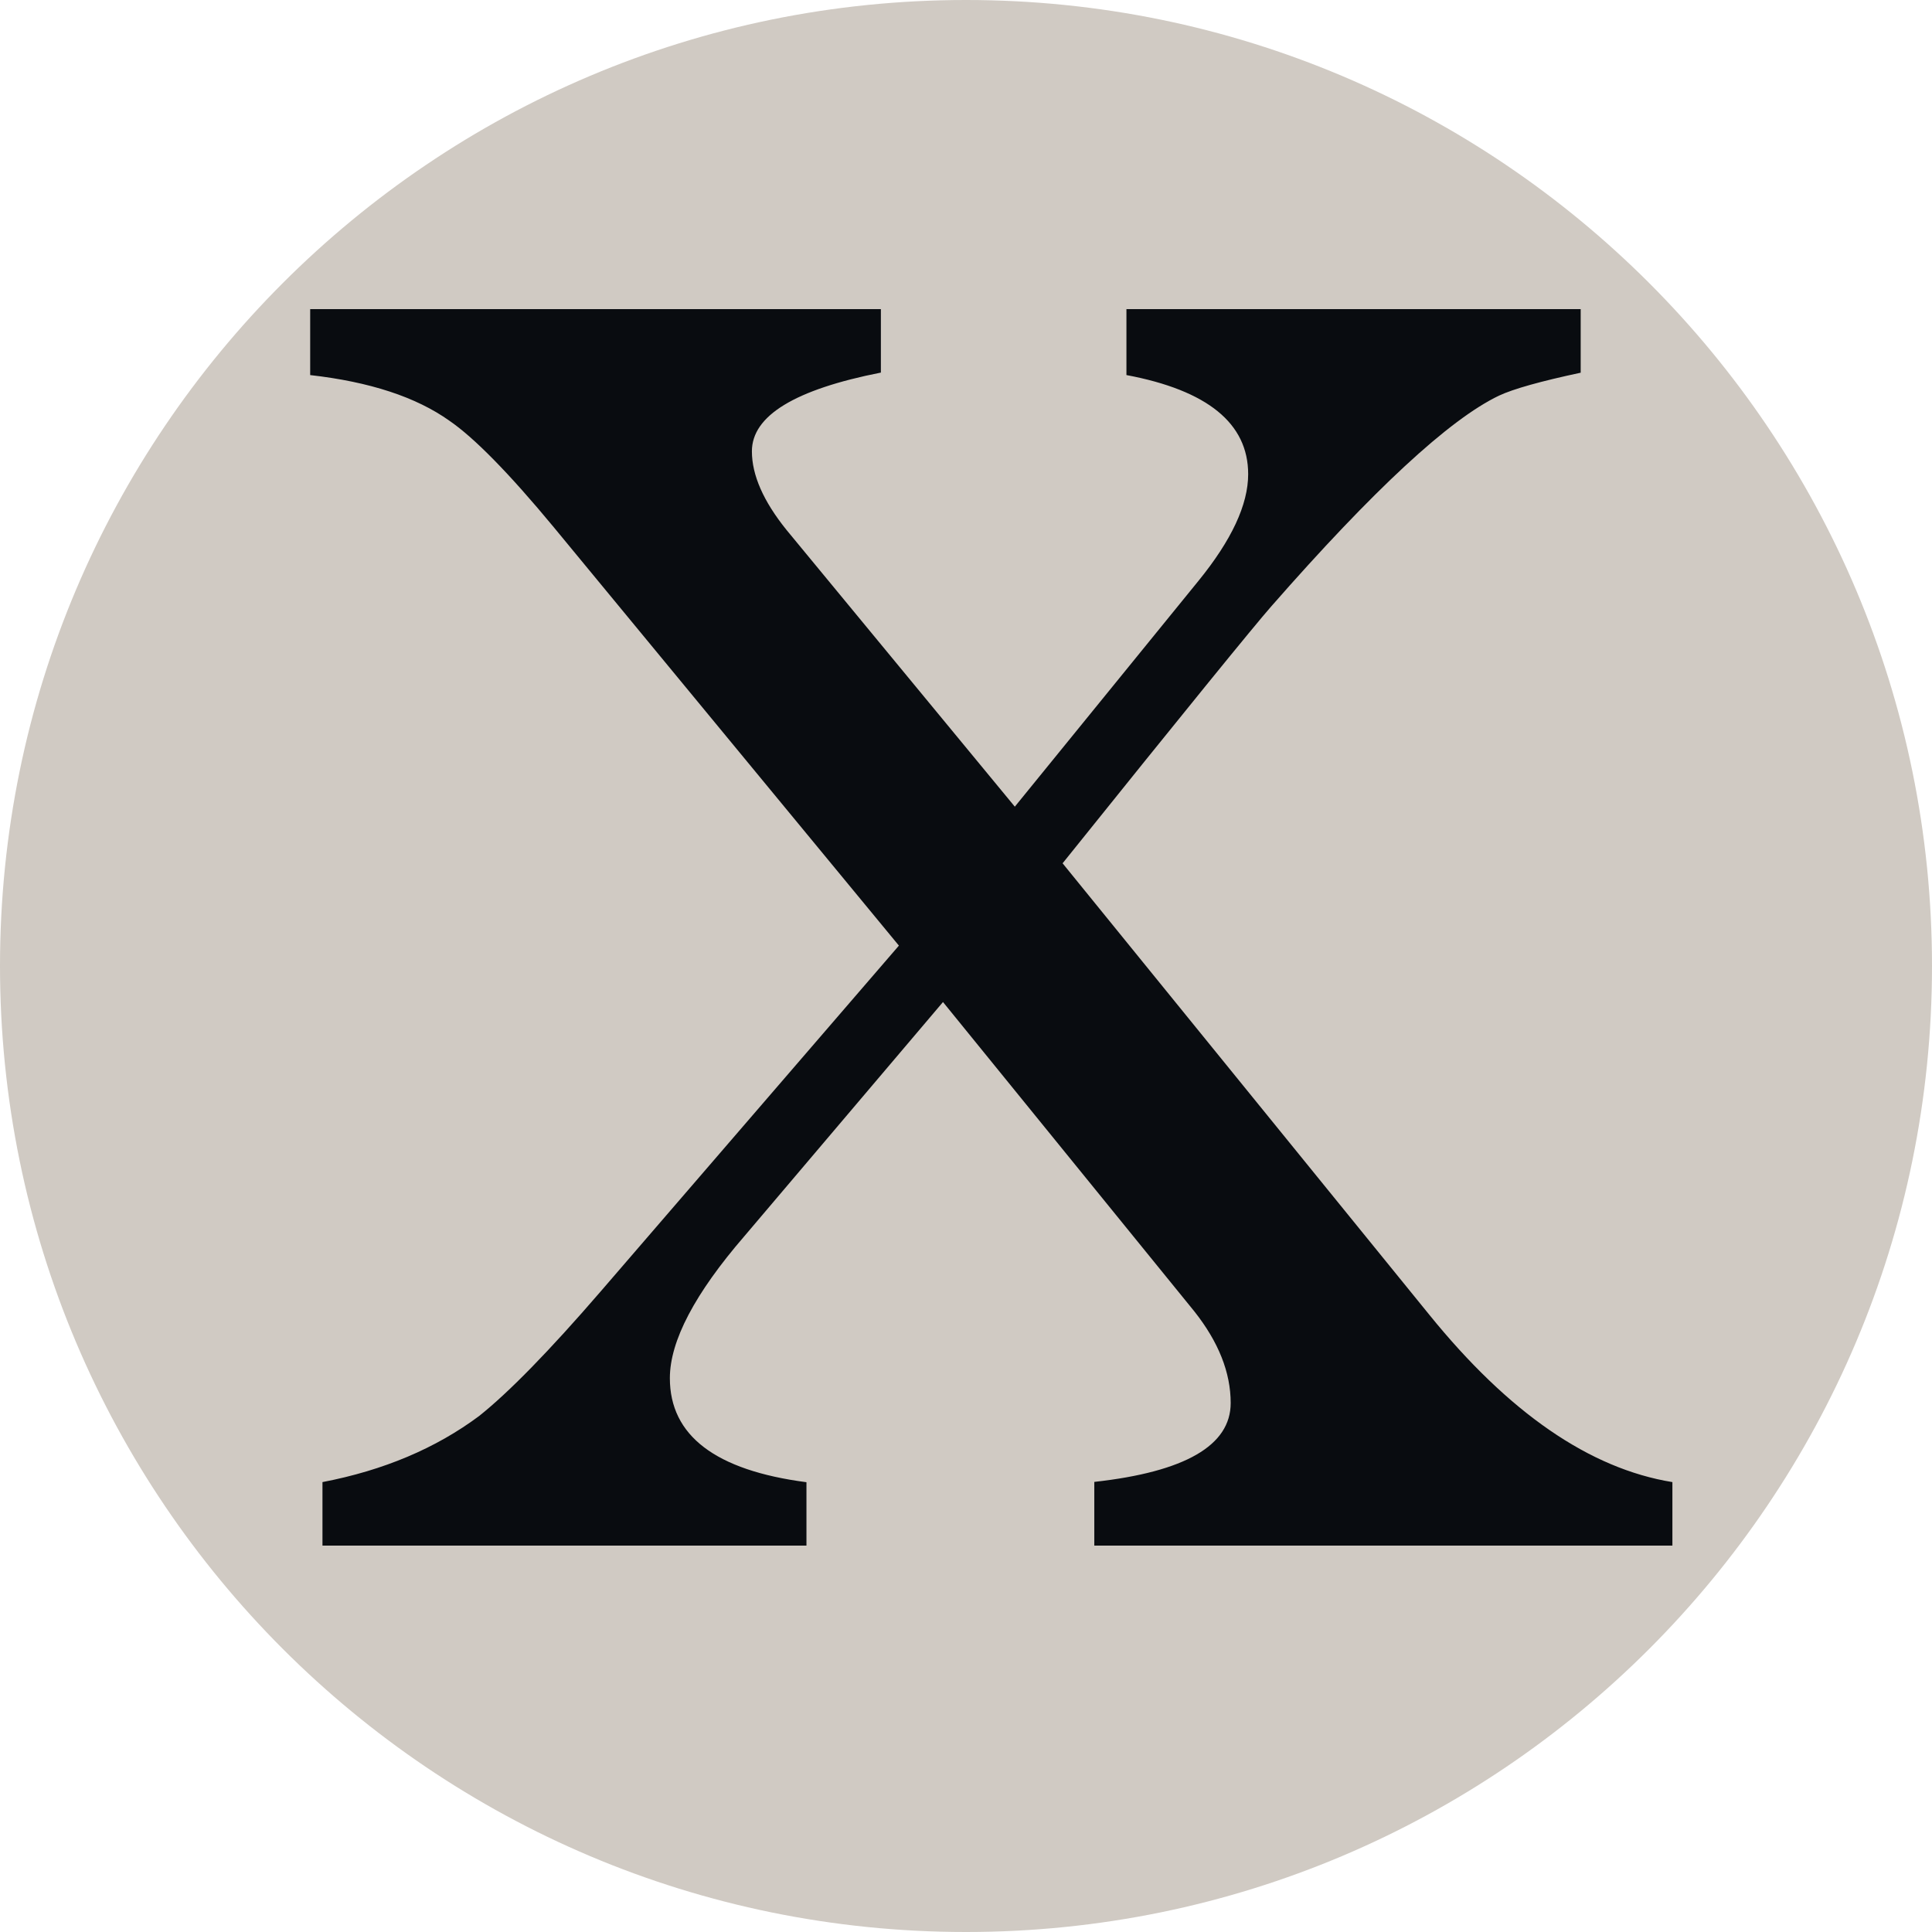
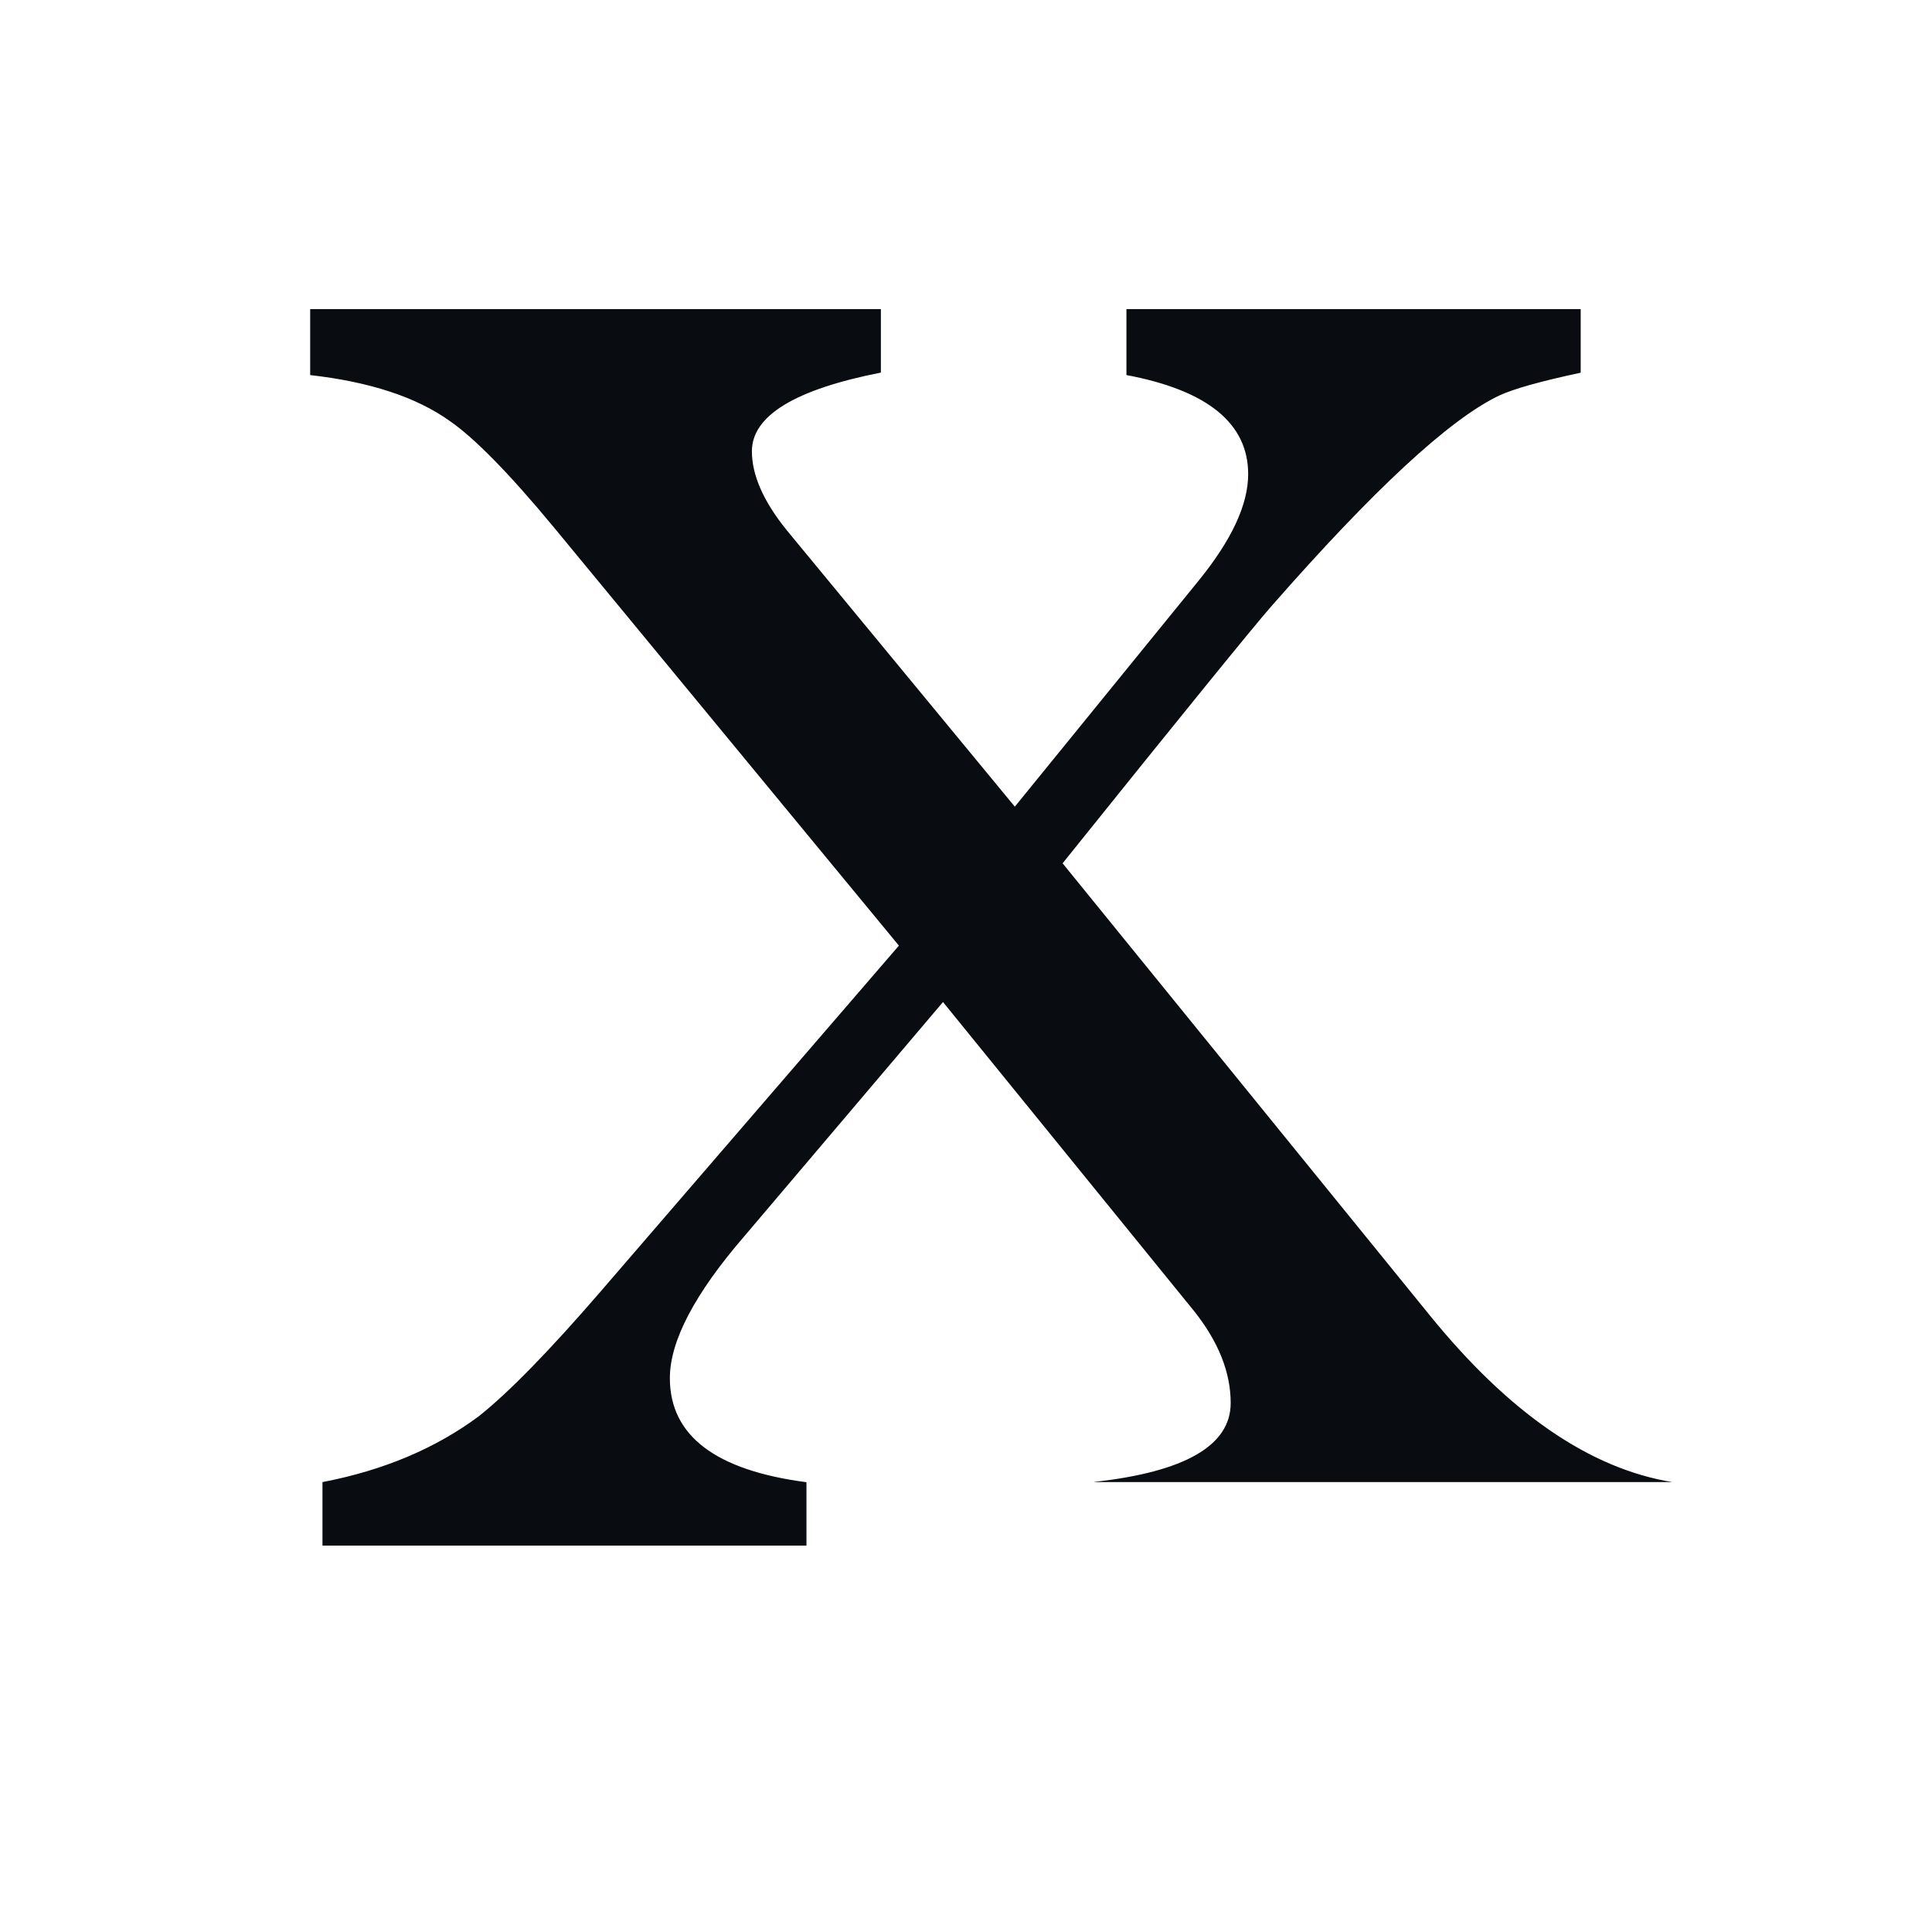
<svg xmlns="http://www.w3.org/2000/svg" version="1.1" id="Layer_1" x="0px" y="0px" width="100px" height="100px" viewBox="0 0 100 100" enable-background="new 0 0 100 100" xml:space="preserve">
  <g>
-     <path fill="#D0CAC3" d="M100,49.998C100,77.613,77.617,100,50,100C22.387,100,0,77.613,0,49.998C0,22.385,22.387,0,50,0   C77.617,0,100,22.385,100,49.998z" />
-   </g>
+     </g>
  <g>
-     <path fill="#090C10" d="M56.641,80v-3.297c4.703-0.521,7.059-1.887,7.059-4.082c0-1.582-0.629-3.164-1.883-4.746l-13.008-16.01   L38.535,63.977c-2.57,2.973-3.863,5.432-3.863,7.355c0,2.975,2.355,4.771,7.07,5.387V80H16.691v-3.287   c3.172-0.609,5.867-1.752,8.102-3.416c1.539-1.223,3.637-3.371,6.285-6.438l15.449-17.914L28.66,27.285   c-2.316-2.797-4.121-4.633-5.402-5.51c-1.723-1.225-4.121-2.012-7.203-2.361V16h29.539v3.285c-4.453,0.877-6.676,2.234-6.676,4.074   c0,1.23,0.594,2.586,1.793,4.072l11.816,14.322l9.508-11.691c1.711-2.104,2.57-3.941,2.57-5.52c0-2.629-2.105-4.34-6.301-5.129V16   h23.512v3.291c-2.055,0.439-3.473,0.834-4.23,1.188c-2.57,1.229-6.496,4.869-11.797,10.92C64.938,32.367,61.336,36.791,55,44.684   l18.977,23.363c4.113,5.078,8.305,7.971,12.586,8.666V80H56.641z" />
+     <path fill="#090C10" d="M56.641,80v-3.297c4.703-0.521,7.059-1.887,7.059-4.082c0-1.582-0.629-3.164-1.883-4.746l-13.008-16.01   L38.535,63.977c-2.57,2.973-3.863,5.432-3.863,7.355c0,2.975,2.355,4.771,7.07,5.387V80H16.691v-3.287   c3.172-0.609,5.867-1.752,8.102-3.416c1.539-1.223,3.637-3.371,6.285-6.438l15.449-17.914L28.66,27.285   c-2.316-2.797-4.121-4.633-5.402-5.51c-1.723-1.225-4.121-2.012-7.203-2.361V16h29.539v3.285c-4.453,0.877-6.676,2.234-6.676,4.074   c0,1.23,0.594,2.586,1.793,4.072l11.816,14.322l9.508-11.691c1.711-2.104,2.57-3.941,2.57-5.52c0-2.629-2.105-4.34-6.301-5.129V16   h23.512v3.291c-2.055,0.439-3.473,0.834-4.23,1.188c-2.57,1.229-6.496,4.869-11.797,10.92C64.938,32.367,61.336,36.791,55,44.684   l18.977,23.363c4.113,5.078,8.305,7.971,12.586,8.666H56.641z" />
  </g>
</svg>